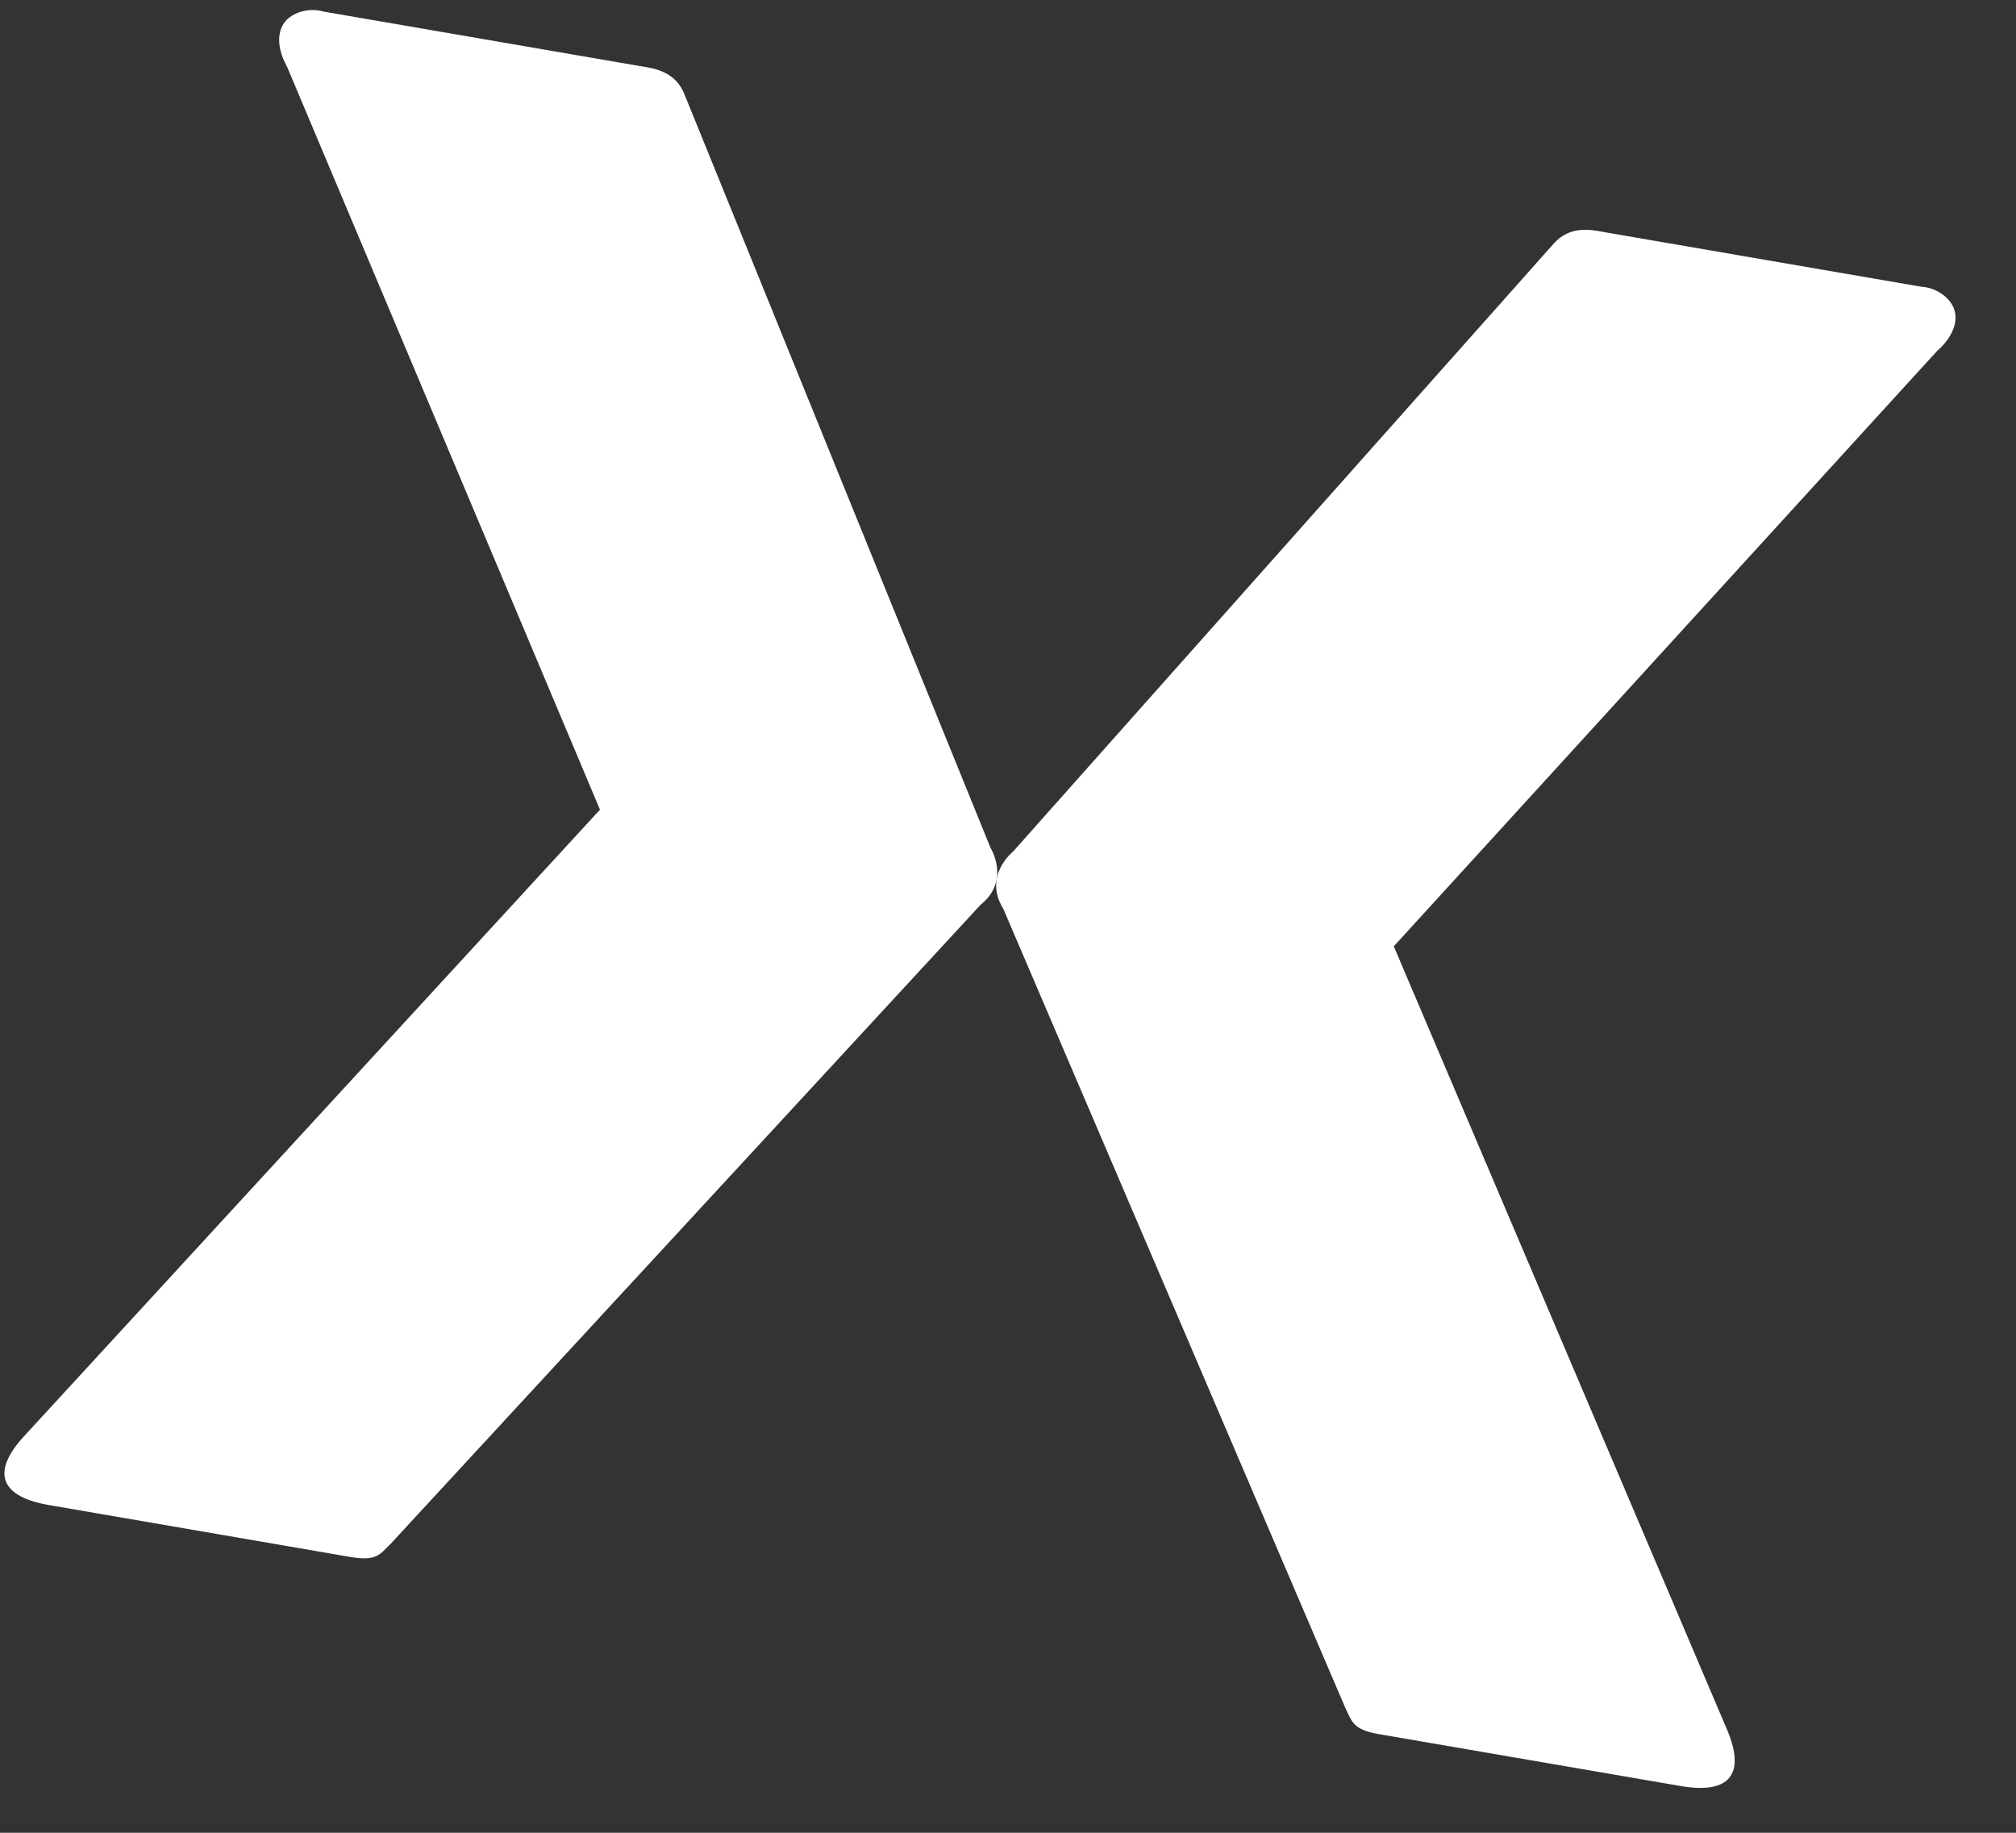
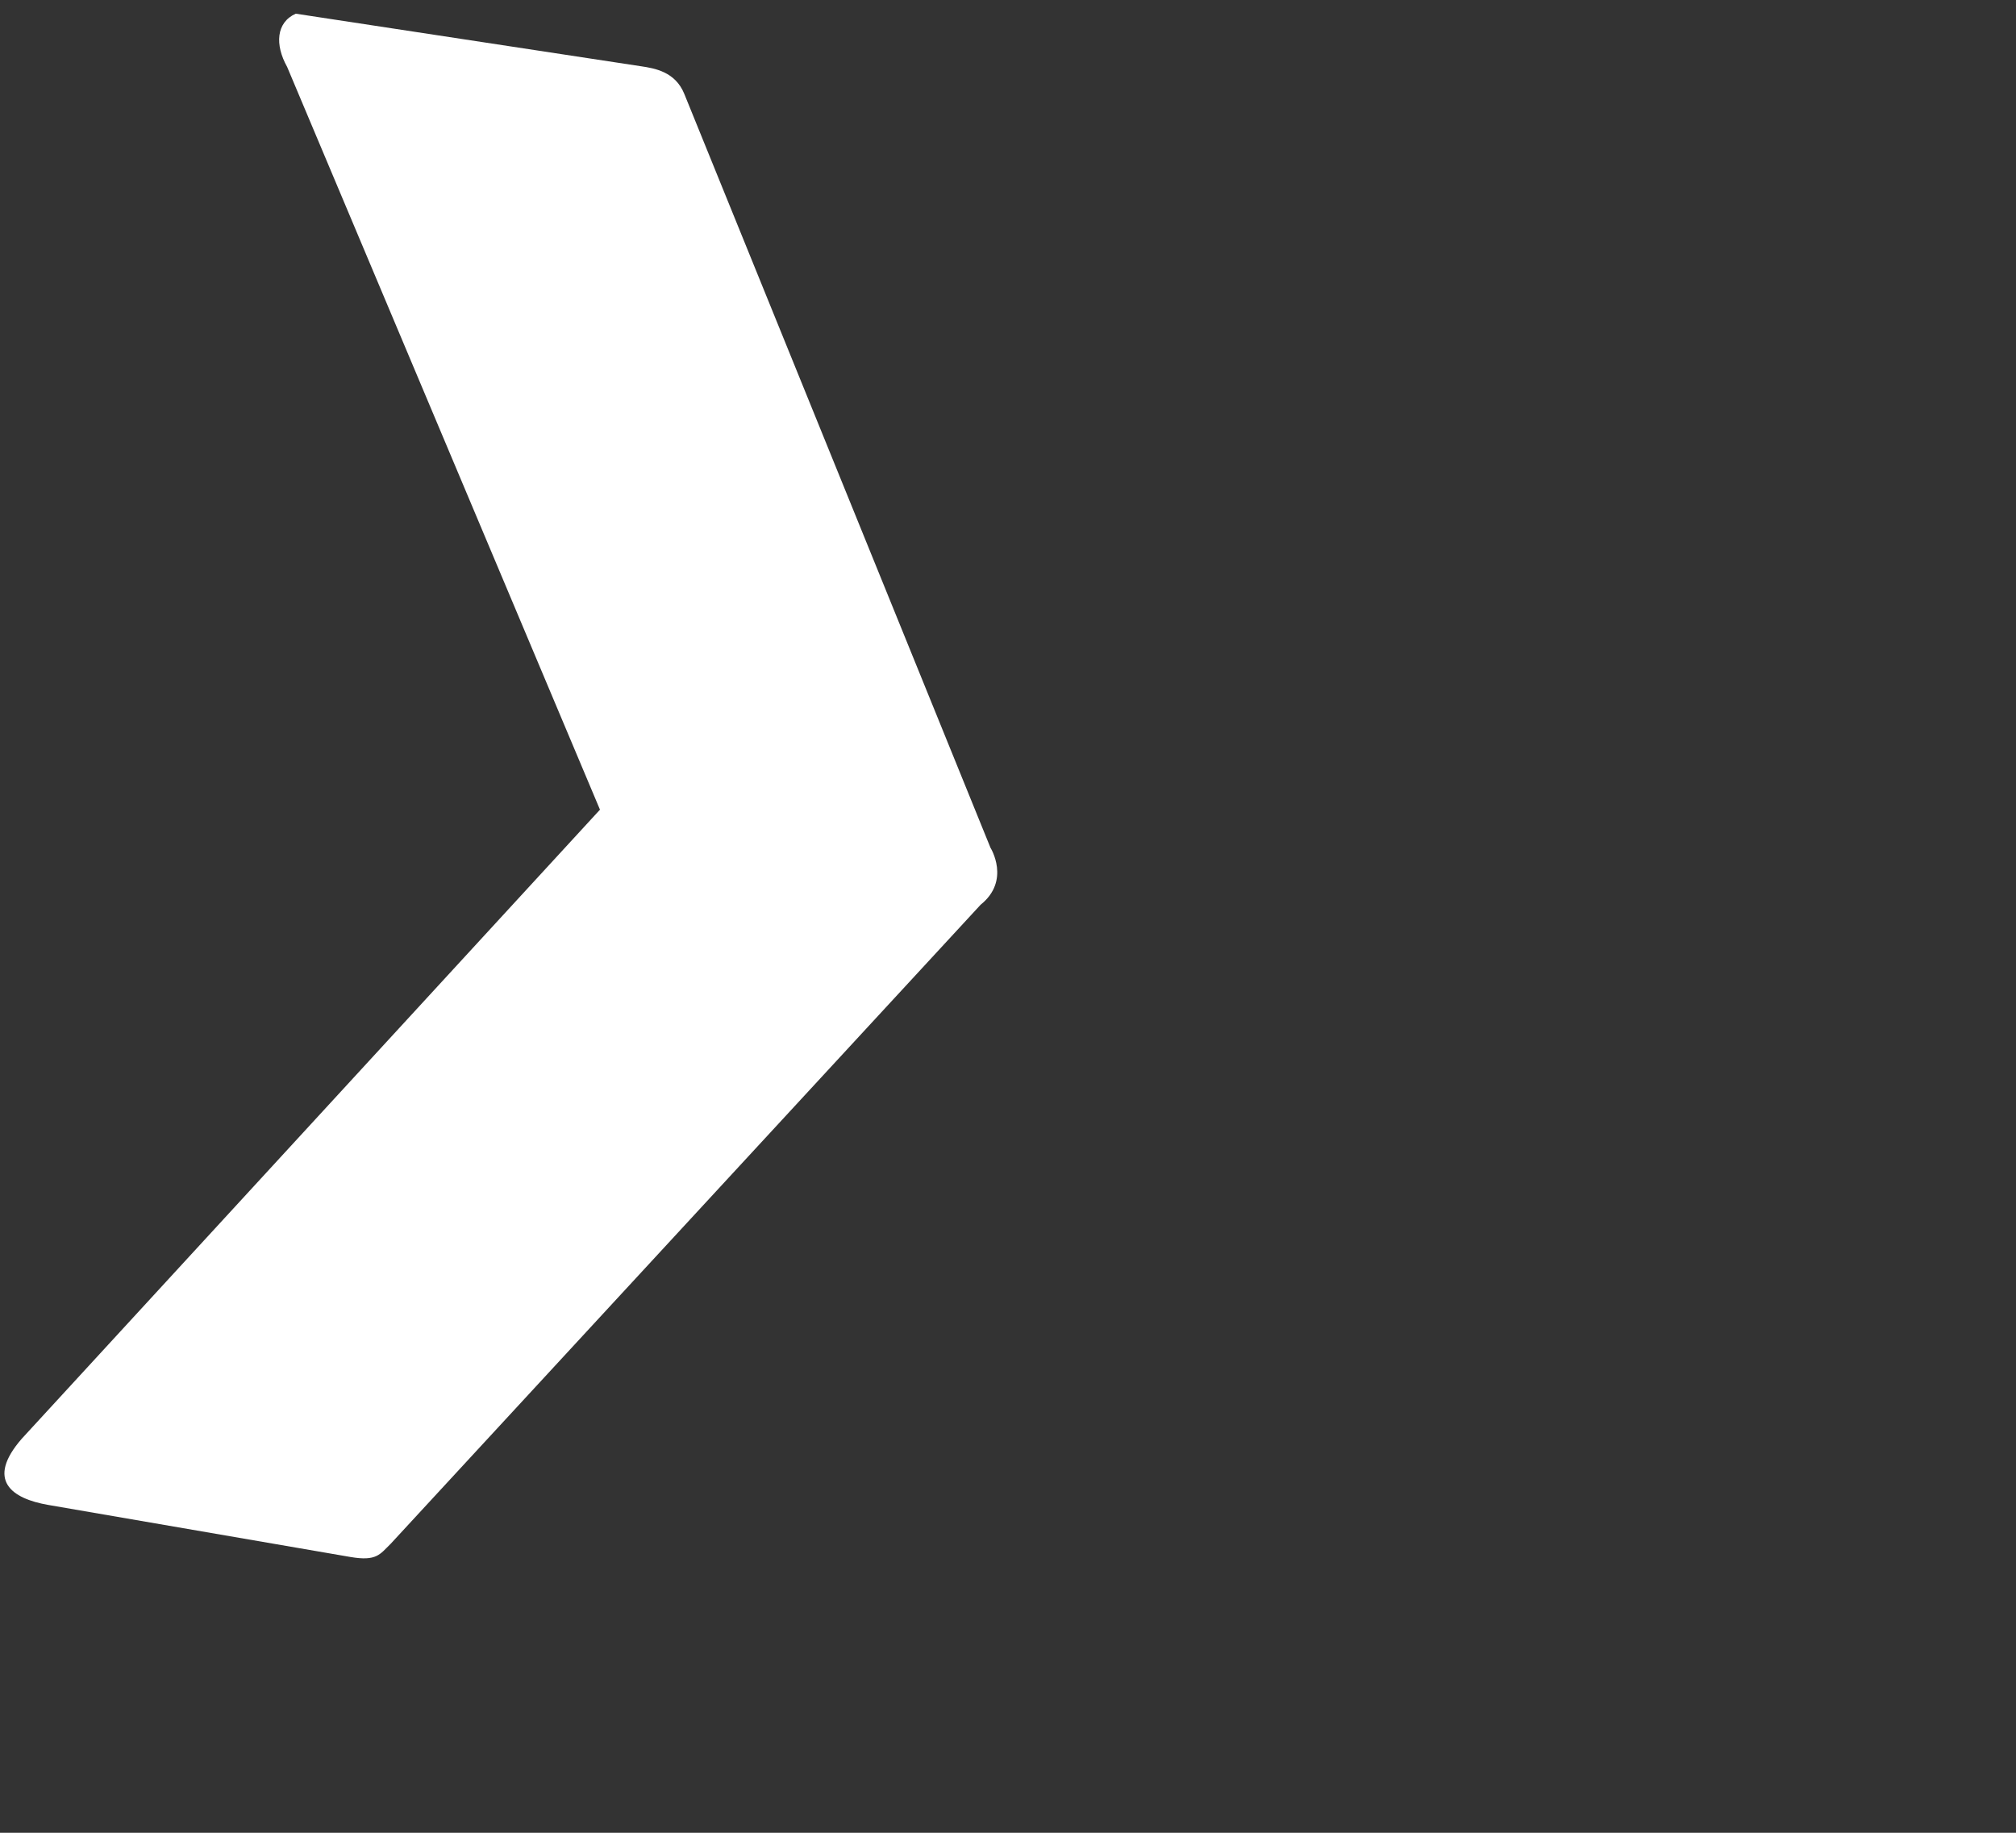
<svg xmlns="http://www.w3.org/2000/svg" width="33" height="30" viewBox="0 0 33 30" fill="none">
  <rect x="0" y="0" width="33" height="30" fill="#333333" stroke="none" />
-   <path fill-rule="evenodd" clip-rule="evenodd" d="M6.393 25.272C6.219 25.44 6.168 25.56 5.733 25.485L0.792 24.634C0.187 24.53 -0.234 24.228 0.356 23.55L9.821 13.253L4.7 1.095C4.498 0.734 4.519 0.368 4.841 0.224C4.984 0.158 5.147 0.146 5.298 0.19L10.489 1.084C10.72 1.118 11.053 1.175 11.2 1.534L16.213 13.876C16.213 13.876 16.549 14.411 16.052 14.809L6.393 25.272Z" fill="white" />
-   <path fill-rule="evenodd" clip-rule="evenodd" d="M22.025 27.964C22.133 28.181 22.141 28.311 22.575 28.386L27.517 29.236C28.122 29.341 28.62 29.197 28.291 28.361L22.815 15.49L31.707 5.746C32.019 5.473 32.121 5.121 31.866 4.877C31.753 4.768 31.604 4.702 31.447 4.693L26.256 3.799C26.027 3.753 25.694 3.696 25.435 3.985L16.582 13.94C16.582 13.94 16.087 14.332 16.422 14.873L22.025 27.964Z" fill="white" />
+   <path fill-rule="evenodd" clip-rule="evenodd" d="M6.393 25.272C6.219 25.44 6.168 25.56 5.733 25.485L0.792 24.634C0.187 24.53 -0.234 24.228 0.356 23.55L9.821 13.253L4.7 1.095C4.498 0.734 4.519 0.368 4.841 0.224L10.489 1.084C10.72 1.118 11.053 1.175 11.2 1.534L16.213 13.876C16.213 13.876 16.549 14.411 16.052 14.809L6.393 25.272Z" fill="white" />
</svg>